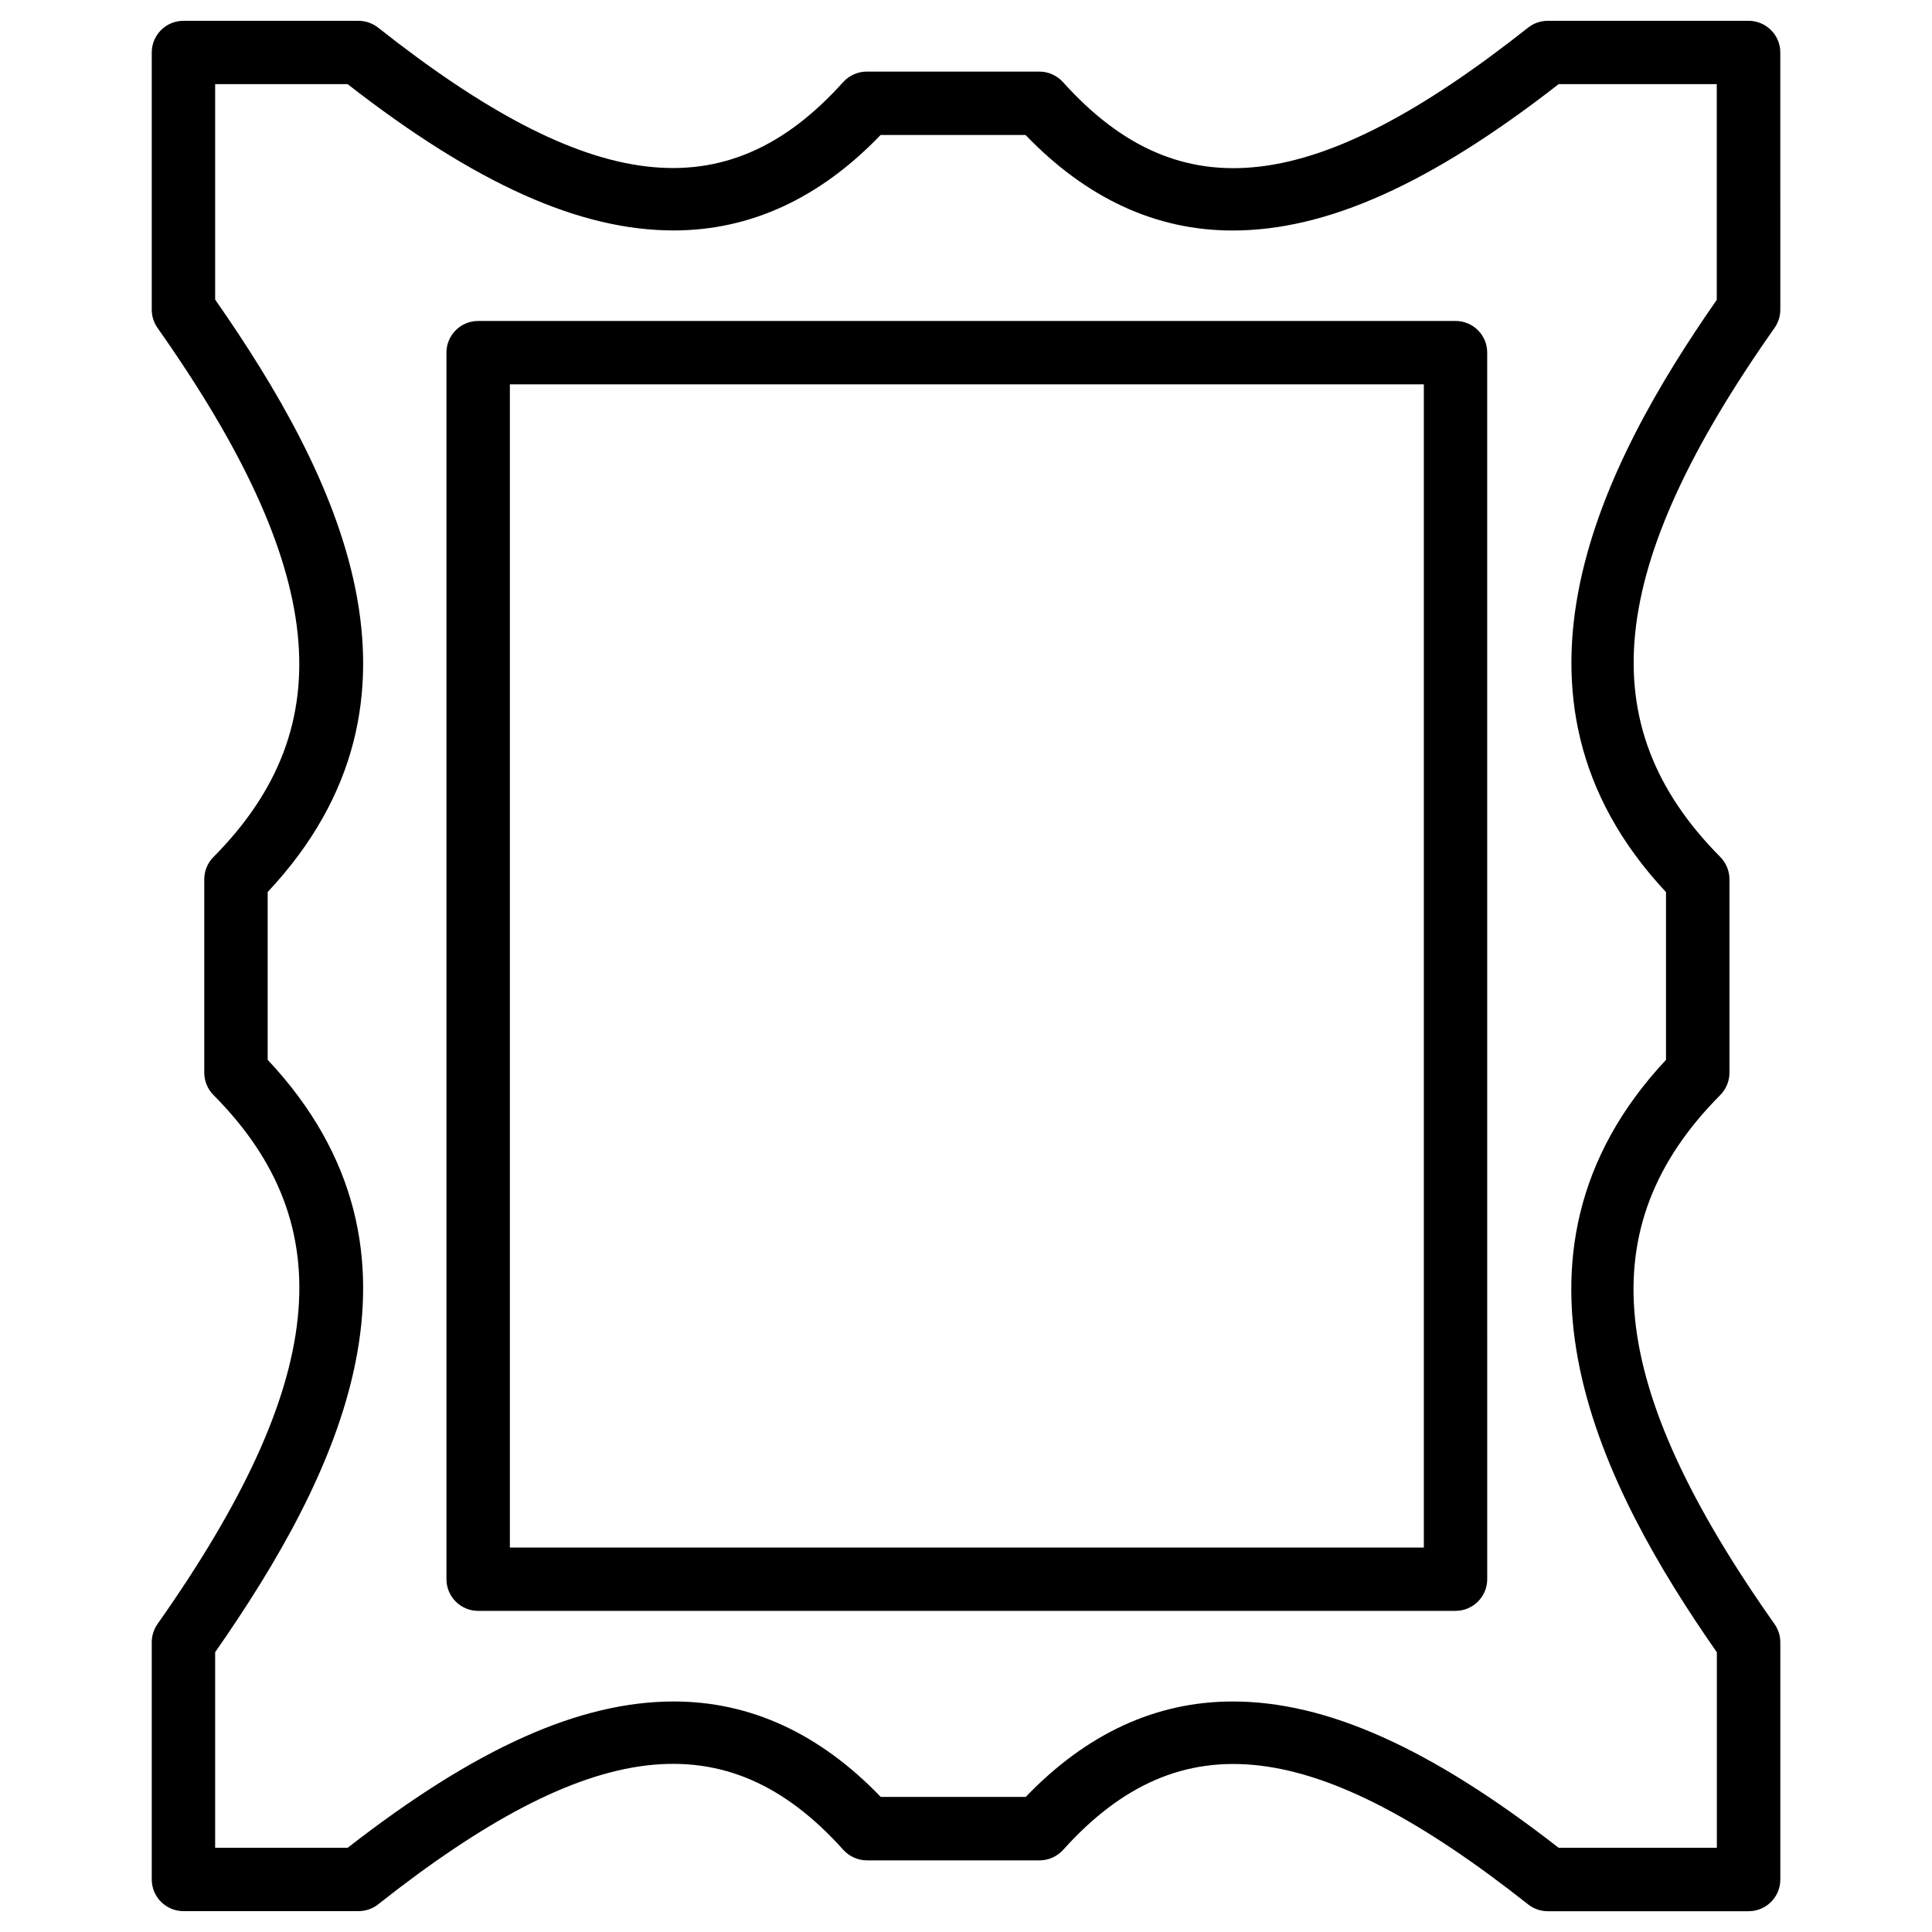
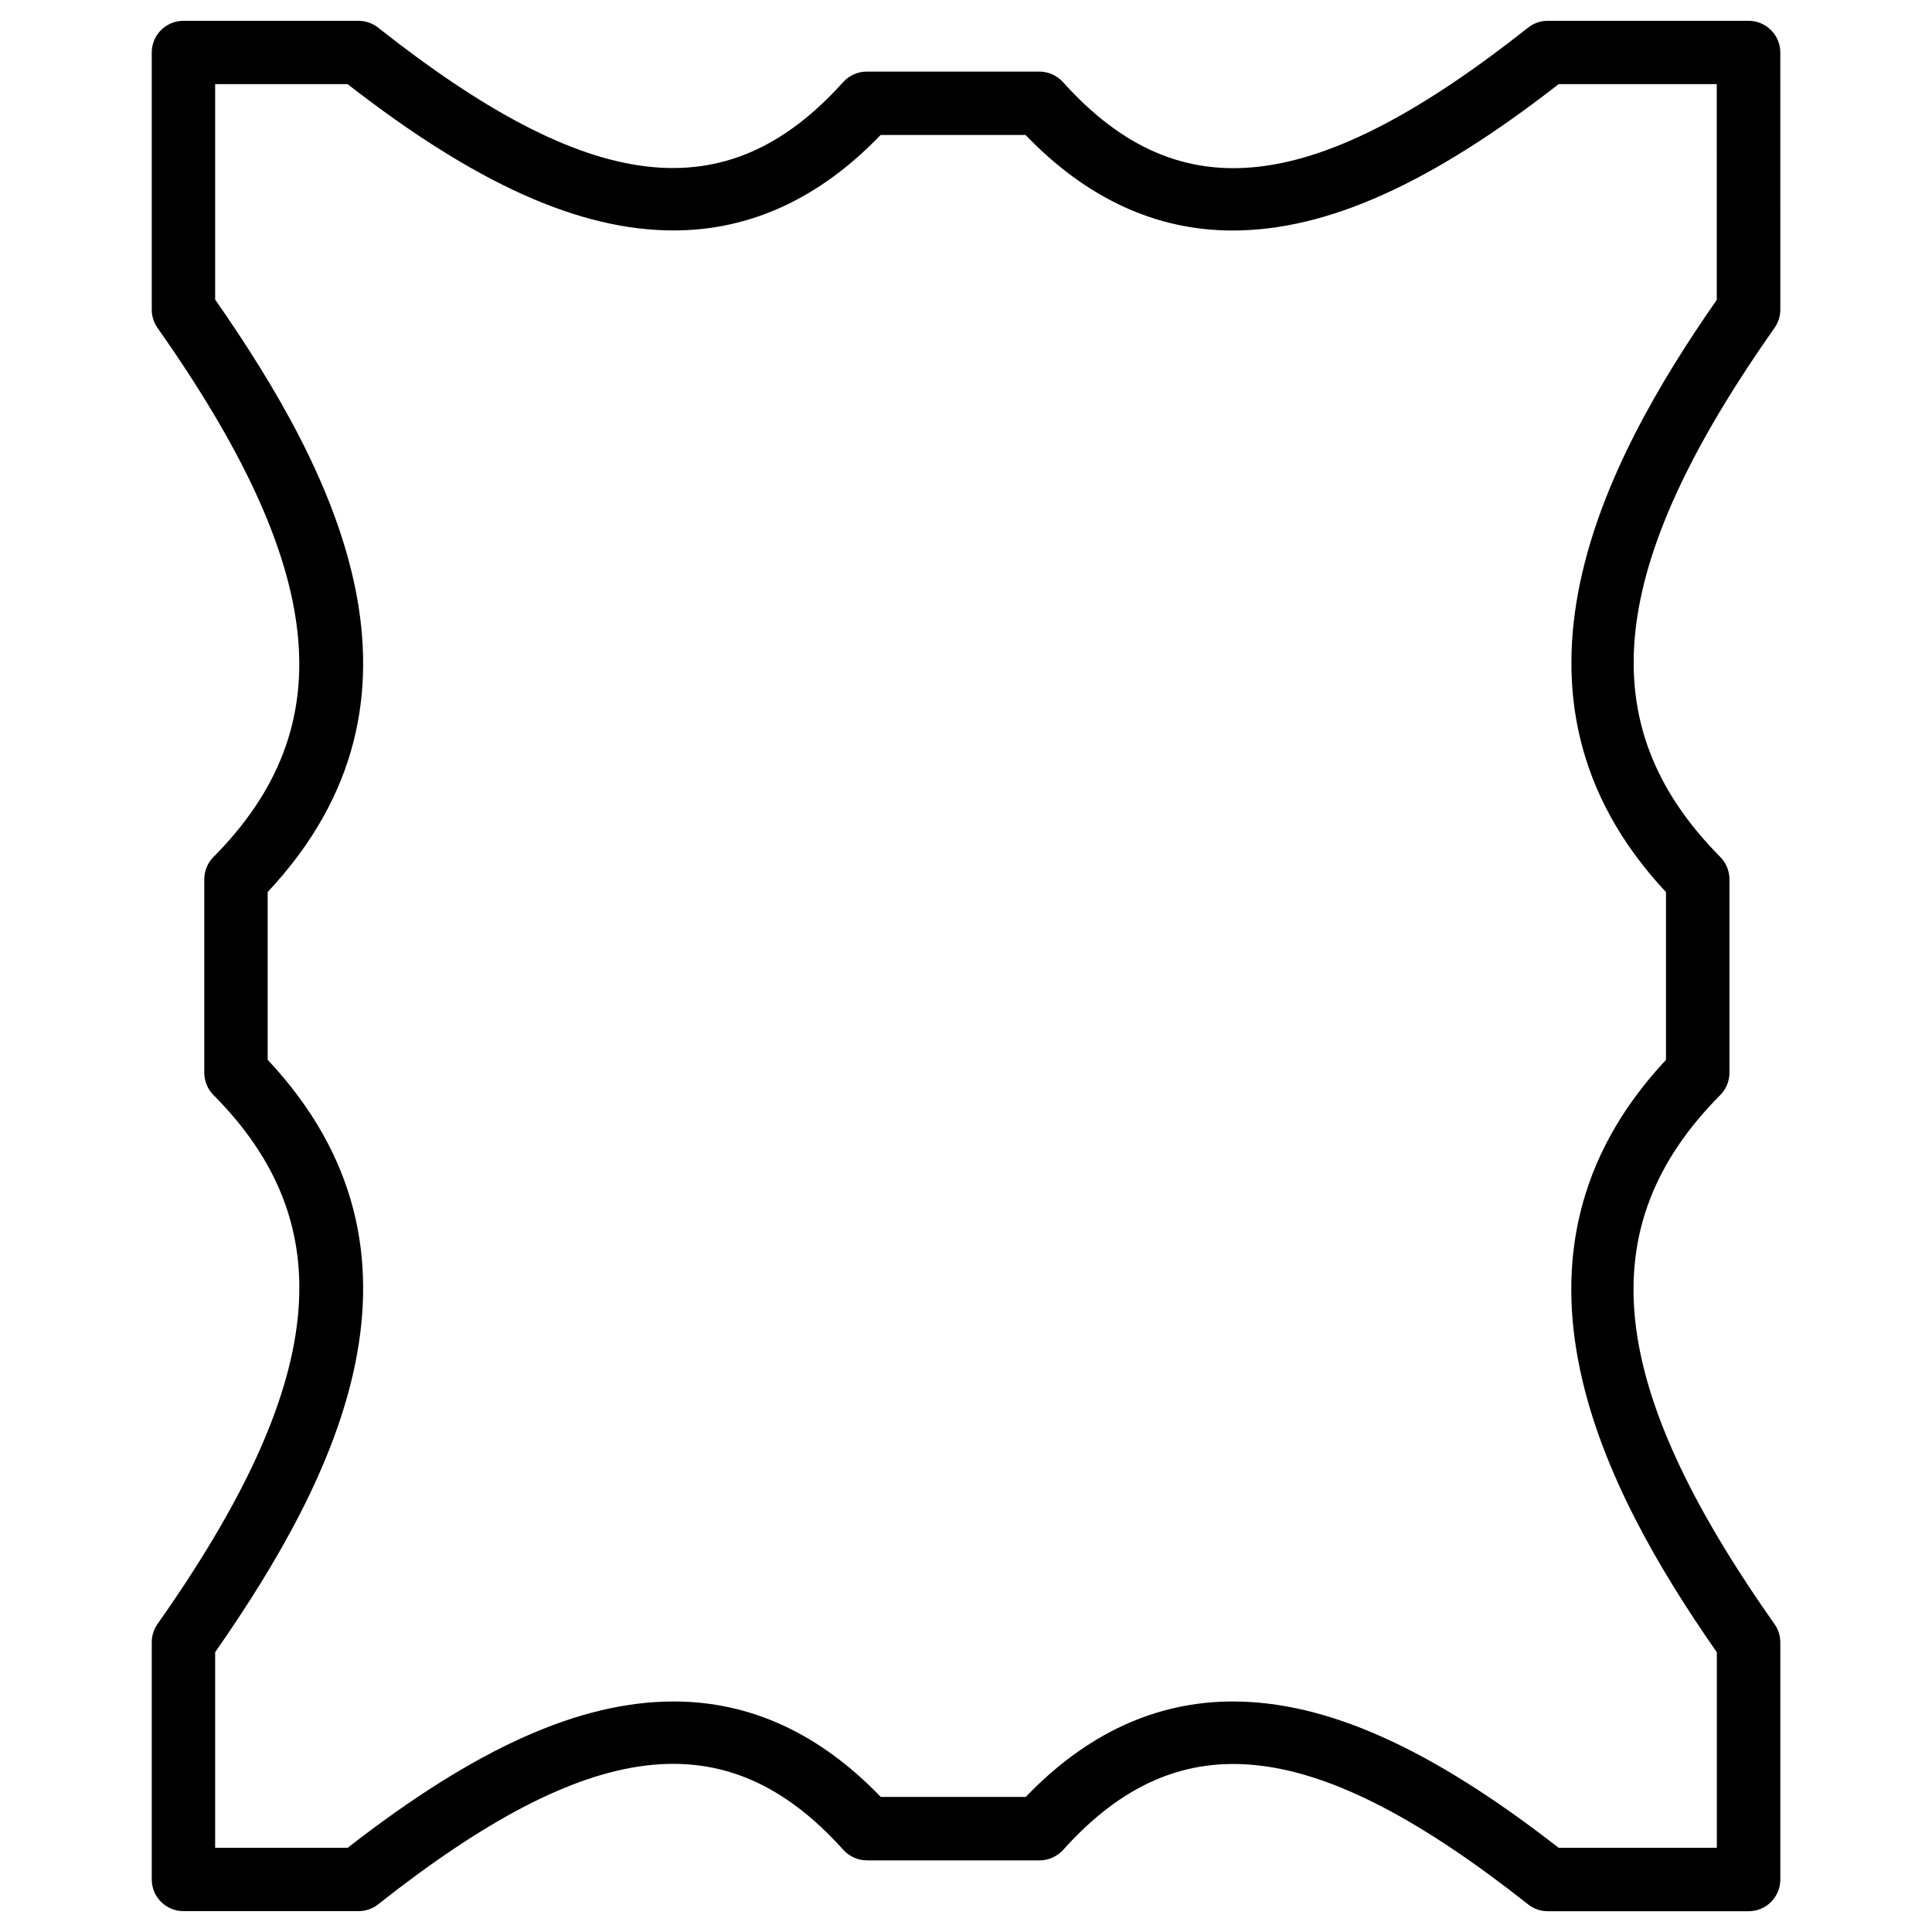
<svg xmlns="http://www.w3.org/2000/svg" fill="#000000" width="800px" height="800px" version="1.1" viewBox="144 144 512 512">
  <g>
    <path d="m607.38 149.52h-53.215c-1.891 0-3.738 0.629-5.207 1.805-56.09 44.379-92.238 48.973-123.25 14.441-1.594-1.762-3.883-2.793-6.254-2.793h-45.742c-2.371 0-4.66 1.008-6.254 2.769-30.965 34.496-67.113 29.941-123.25-14.414-1.488-1.176-3.336-1.809-5.203-1.809h-46.391c-4.641 0-8.398 3.758-8.398 8.398v68.16c0 1.742 0.547 3.422 1.531 4.828 44.816 63.586 49.246 105.51 14.82 140.21-1.555 1.574-2.434 3.695-2.434 5.918v51.242c0 2.203 0.883 4.344 2.434 5.918 34.449 34.637 30.02 76.559-14.82 140.18-0.988 1.406-1.531 3.106-1.531 4.828v62.871c0 4.641 3.777 8.398 8.398 8.398h46.391c1.891 0 3.738-0.629 5.207-1.805 56.152-44.355 92.324-48.953 123.27-14.441 1.594 1.762 3.883 2.793 6.254 2.793h45.742c2.371 0 4.66-1.008 6.254-2.769 30.941-34.469 67.07-29.934 123.25 14.441 1.469 1.176 3.316 1.805 5.207 1.805h53.215c4.641 0 8.398-3.758 8.398-8.398v-62.871c0-1.742-0.547-3.422-1.531-4.828-44.734-63.375-49.039-105.32-14.379-140.21 1.555-1.574 2.434-3.695 2.434-5.918v-51.242c0-2.203-0.883-4.344-2.434-5.918-34.594-34.867-30.312-76.789 14.379-140.21 0.988-1.406 1.531-3.106 1.531-4.828l-0.004-68.16c0-4.641-3.777-8.398-8.418-8.398zm-8.398 73.914c-29.957 43.012-62.242 104.86-13.477 156.98v44.461c-48.828 52.188-16.5 114.01 13.477 157v51.809h-41.922c-33.945-26.43-61.465-38.773-86.383-38.773-20.301 0-38.73 8.5-54.852 25.297h-38.414c-16.145-16.793-34.555-25.297-54.832-25.297-24.938 0-52.48 12.324-86.445 38.773h-35.117v-51.828c32.434-46.539 62.051-105.71 13.918-157v-44.461c48.137-51.324 18.516-110.48-13.918-157v-57.098h35.098c33.965 26.43 61.484 38.773 86.402 38.773 20.301 0 38.73-8.5 54.852-25.297h38.414c16.164 16.816 34.574 25.316 54.852 25.316 24.938 0 52.461-12.324 86.426-38.793h41.898l0.004 57.137z" />
-     <path d="m529.73 229.06h-259.02c-4.641 0-8.398 3.758-8.398 8.398v325.04c0 4.641 3.777 8.398 8.398 8.398l259.02-0.004c4.641 0 8.398-3.758 8.398-8.398l-0.004-325.04c0.023-4.641-3.758-8.398-8.395-8.398zm-8.398 325.06h-242.21v-308.27h242.21z" />
  </g>
</svg>